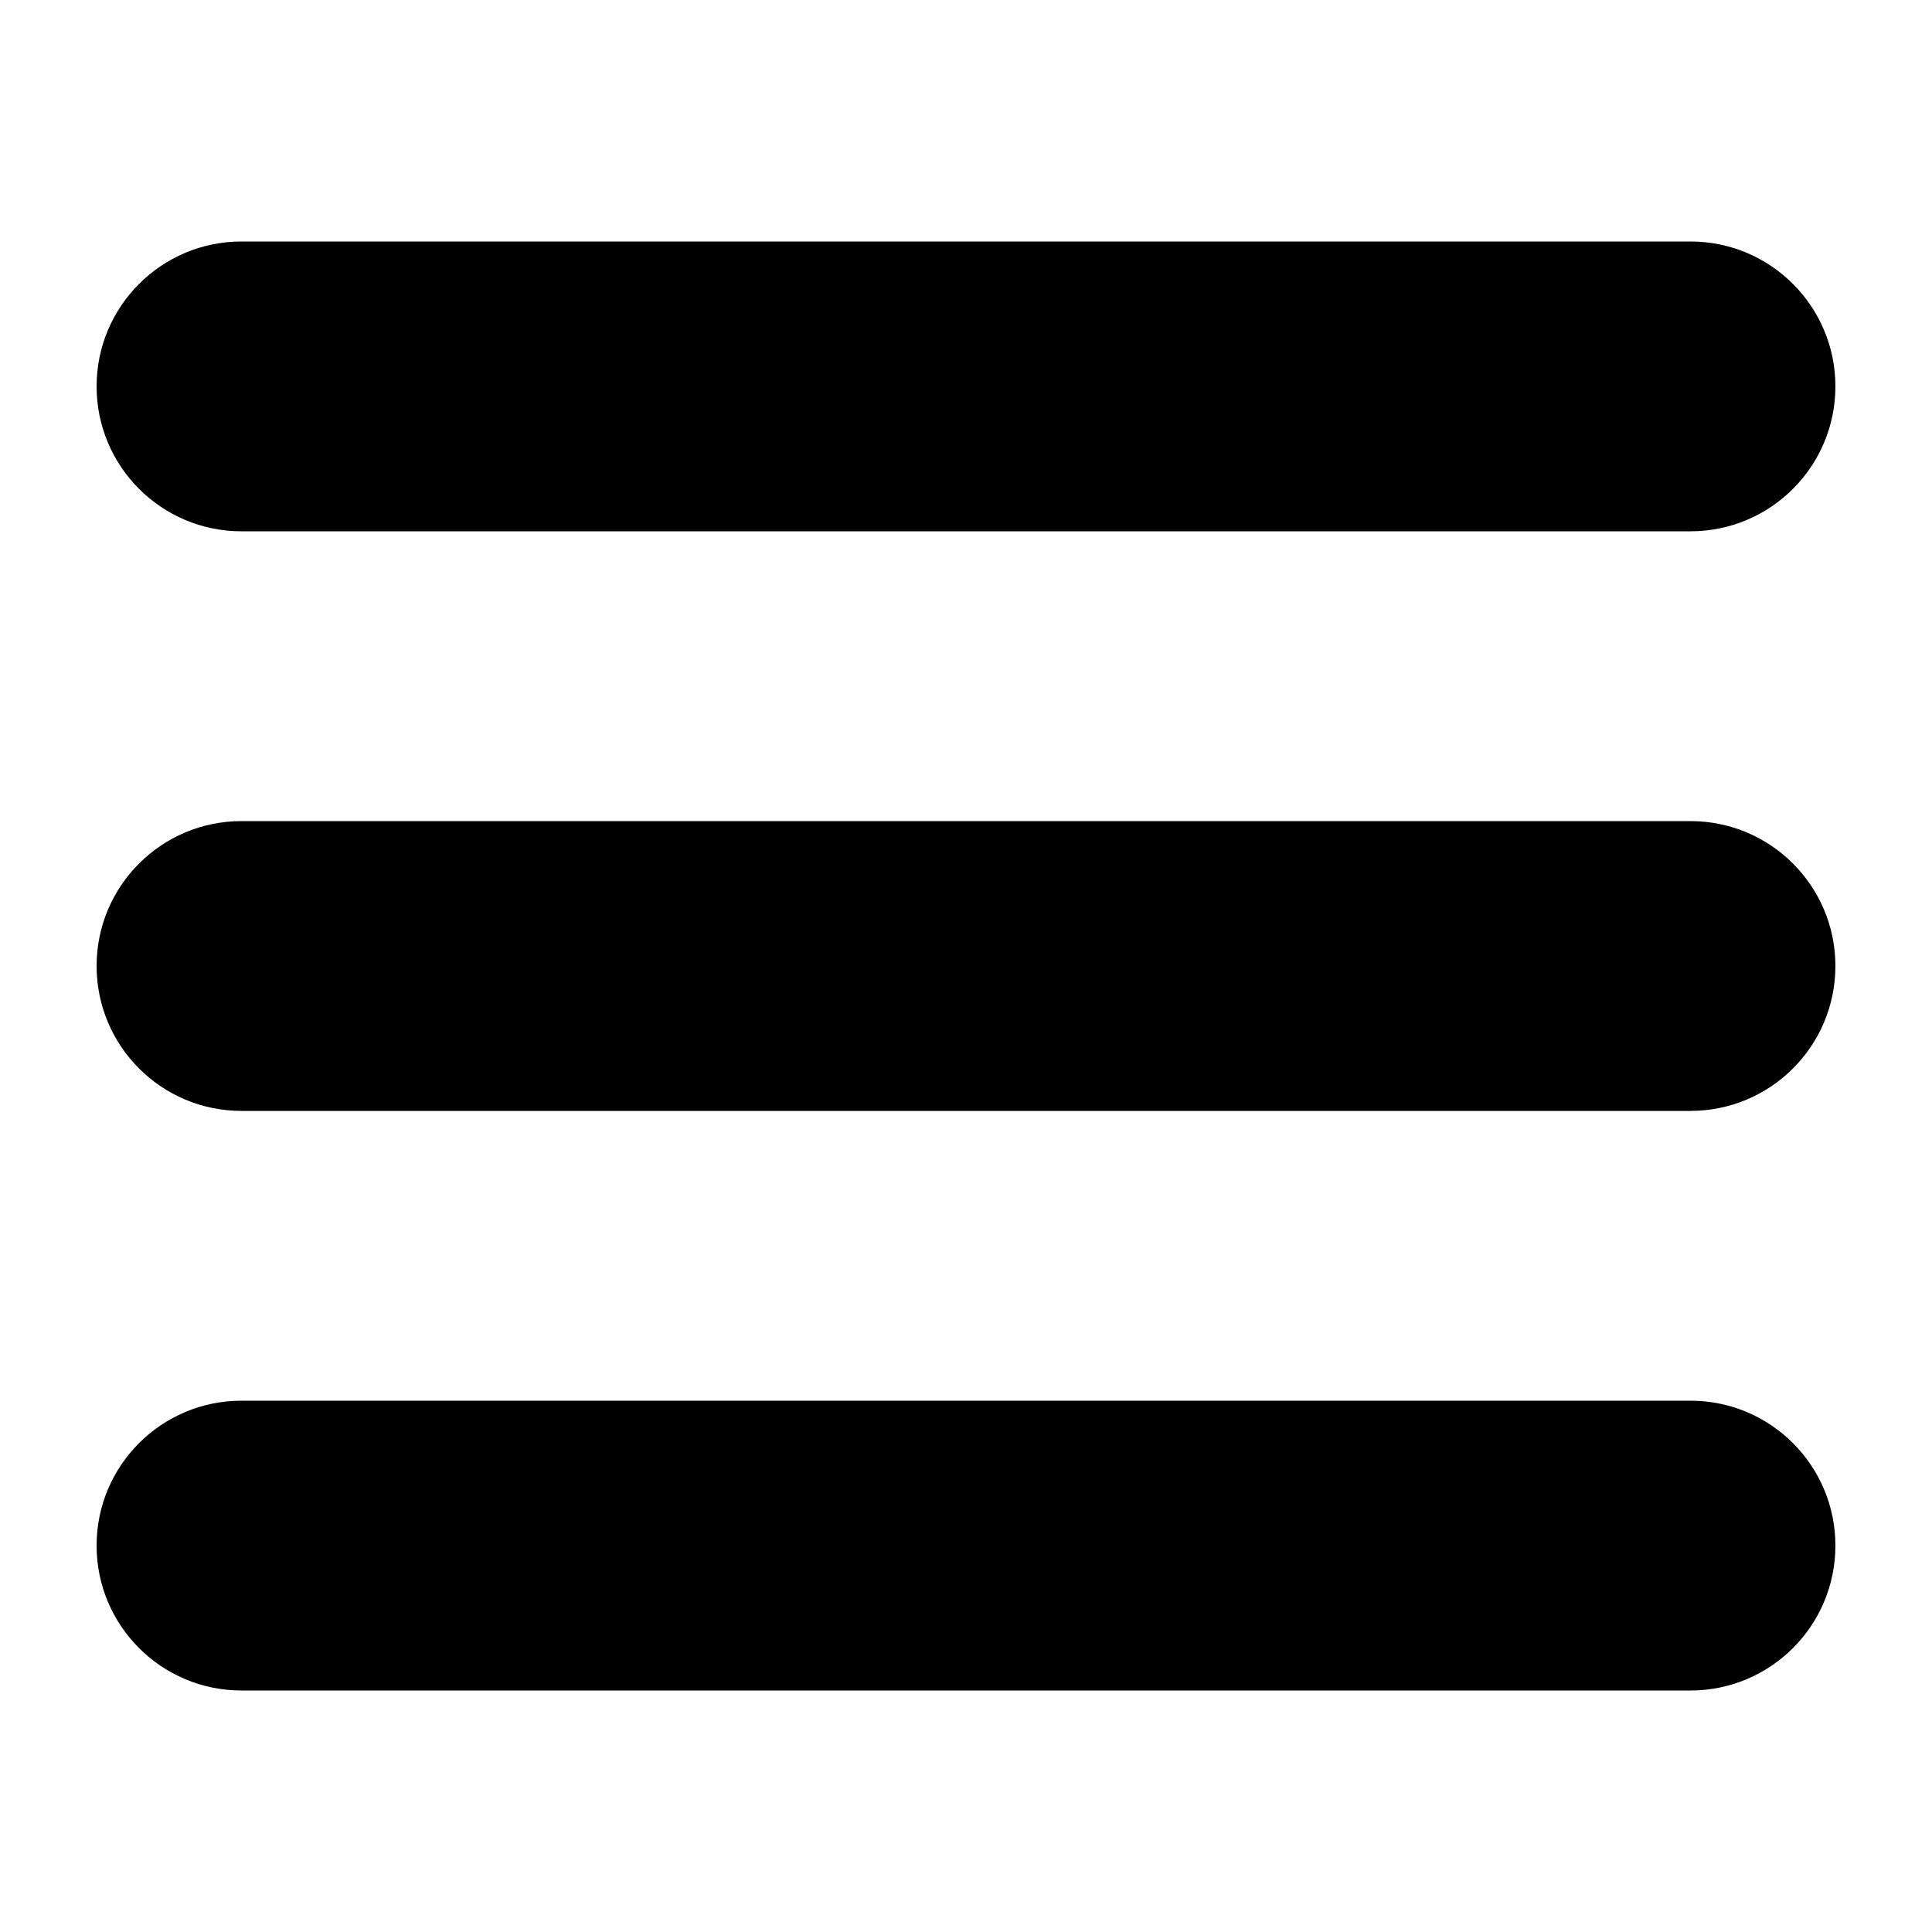
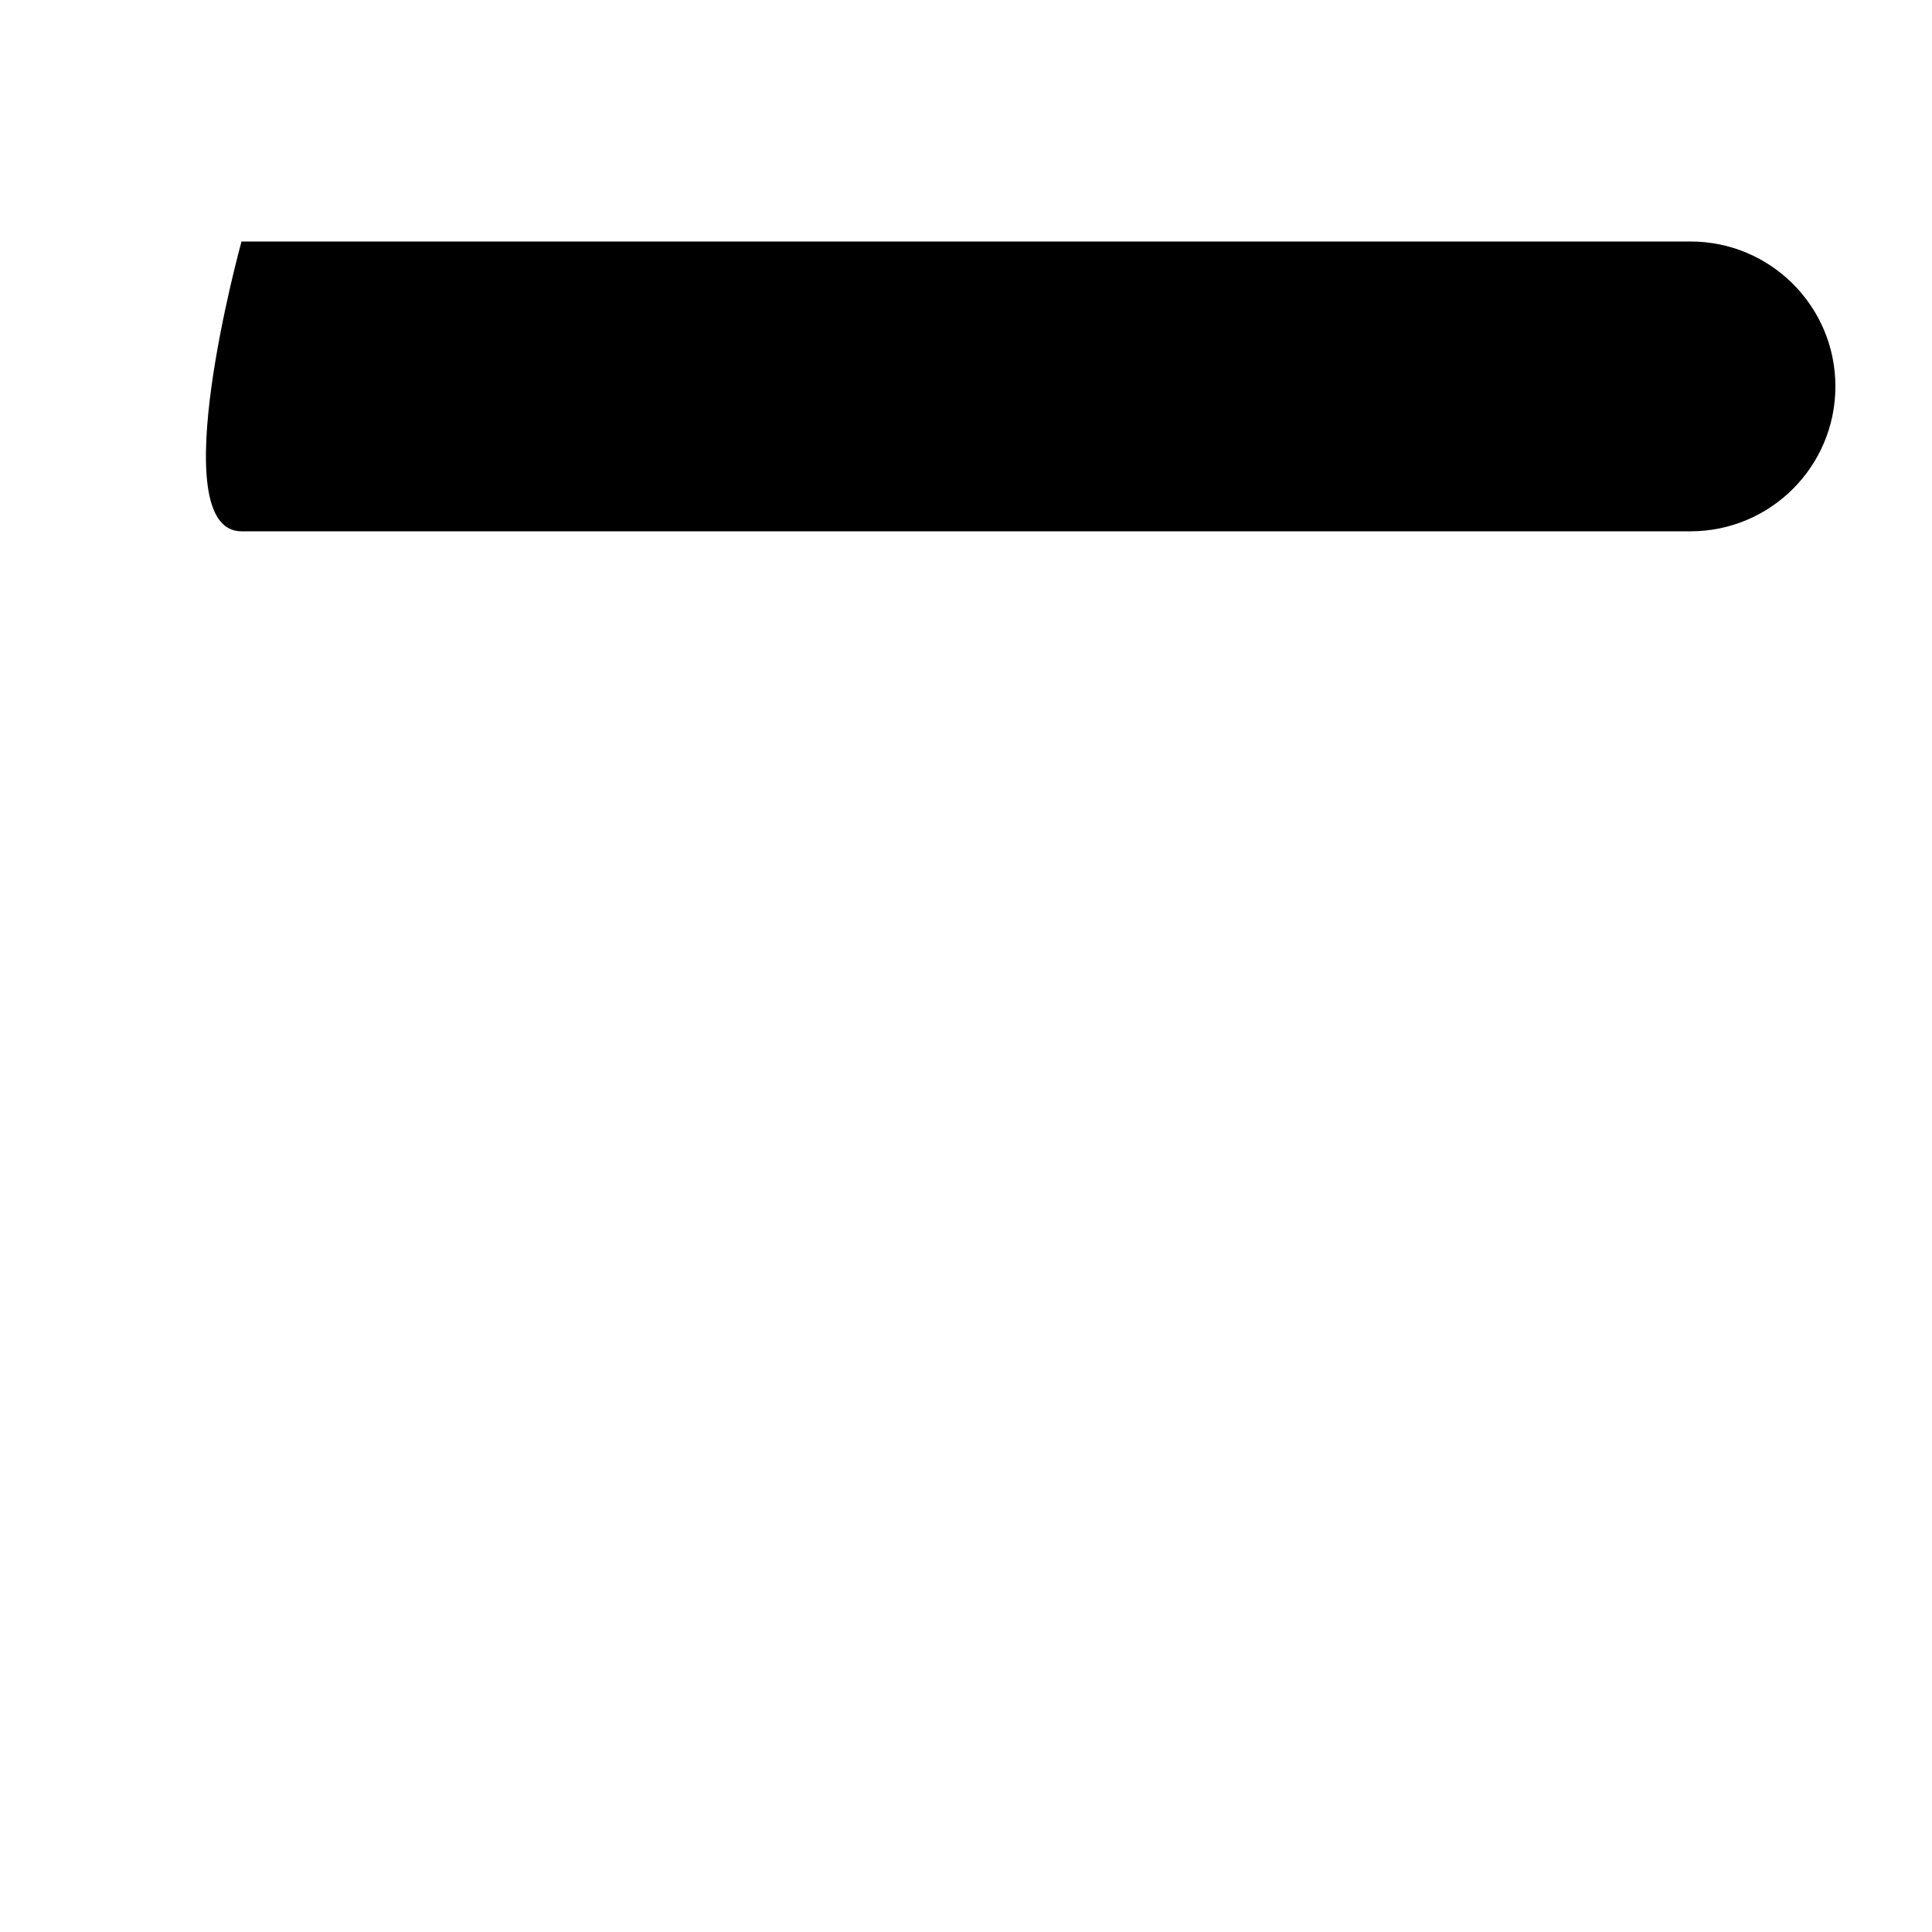
<svg xmlns="http://www.w3.org/2000/svg" version="1.1" x="0px" y="0px" viewBox="0 0 100 100" enable-background="new 0 0 100 100" xml:space="preserve" aria-hidden="true" width="100px" height="100px">
  <defs>
    <linearGradient class="cerosgradient" data-cerosgradient="true" id="CerosGradient_id395e7e85b" gradientUnits="userSpaceOnUse" x1="50%" y1="100%" x2="50%" y2="0%">
      <stop offset="0%" stop-color="#d1d1d1" />
      <stop offset="100%" stop-color="#d1d1d1" />
    </linearGradient>
    <linearGradient />
  </defs>
  <g>
-     <path d="M12.5,27.5h75c4.143,0,7.5-3.358,7.5-7.5s-3.357-7.5-7.5-7.5h-75C8.358,12.5,5,15.858,5,20S8.358,27.5,12.5,27.5z" />
-     <path d="M87.5,42.5h-75C8.358,42.5,5,45.858,5,50c0,4.143,3.358,7.5,7.5,7.5h75c4.143,0,7.5-3.357,7.5-7.5   C95,45.858,91.643,42.5,87.5,42.5z" />
-     <path d="M87.5,72.5h-75C8.358,72.5,5,75.857,5,80s3.358,7.5,7.5,7.5h75c4.143,0,7.5-3.357,7.5-7.5S91.643,72.5,87.5,72.5z" />
+     <path d="M12.5,27.5h75c4.143,0,7.5-3.358,7.5-7.5s-3.357-7.5-7.5-7.5h-75S8.358,27.5,12.5,27.5z" />
  </g>
</svg>